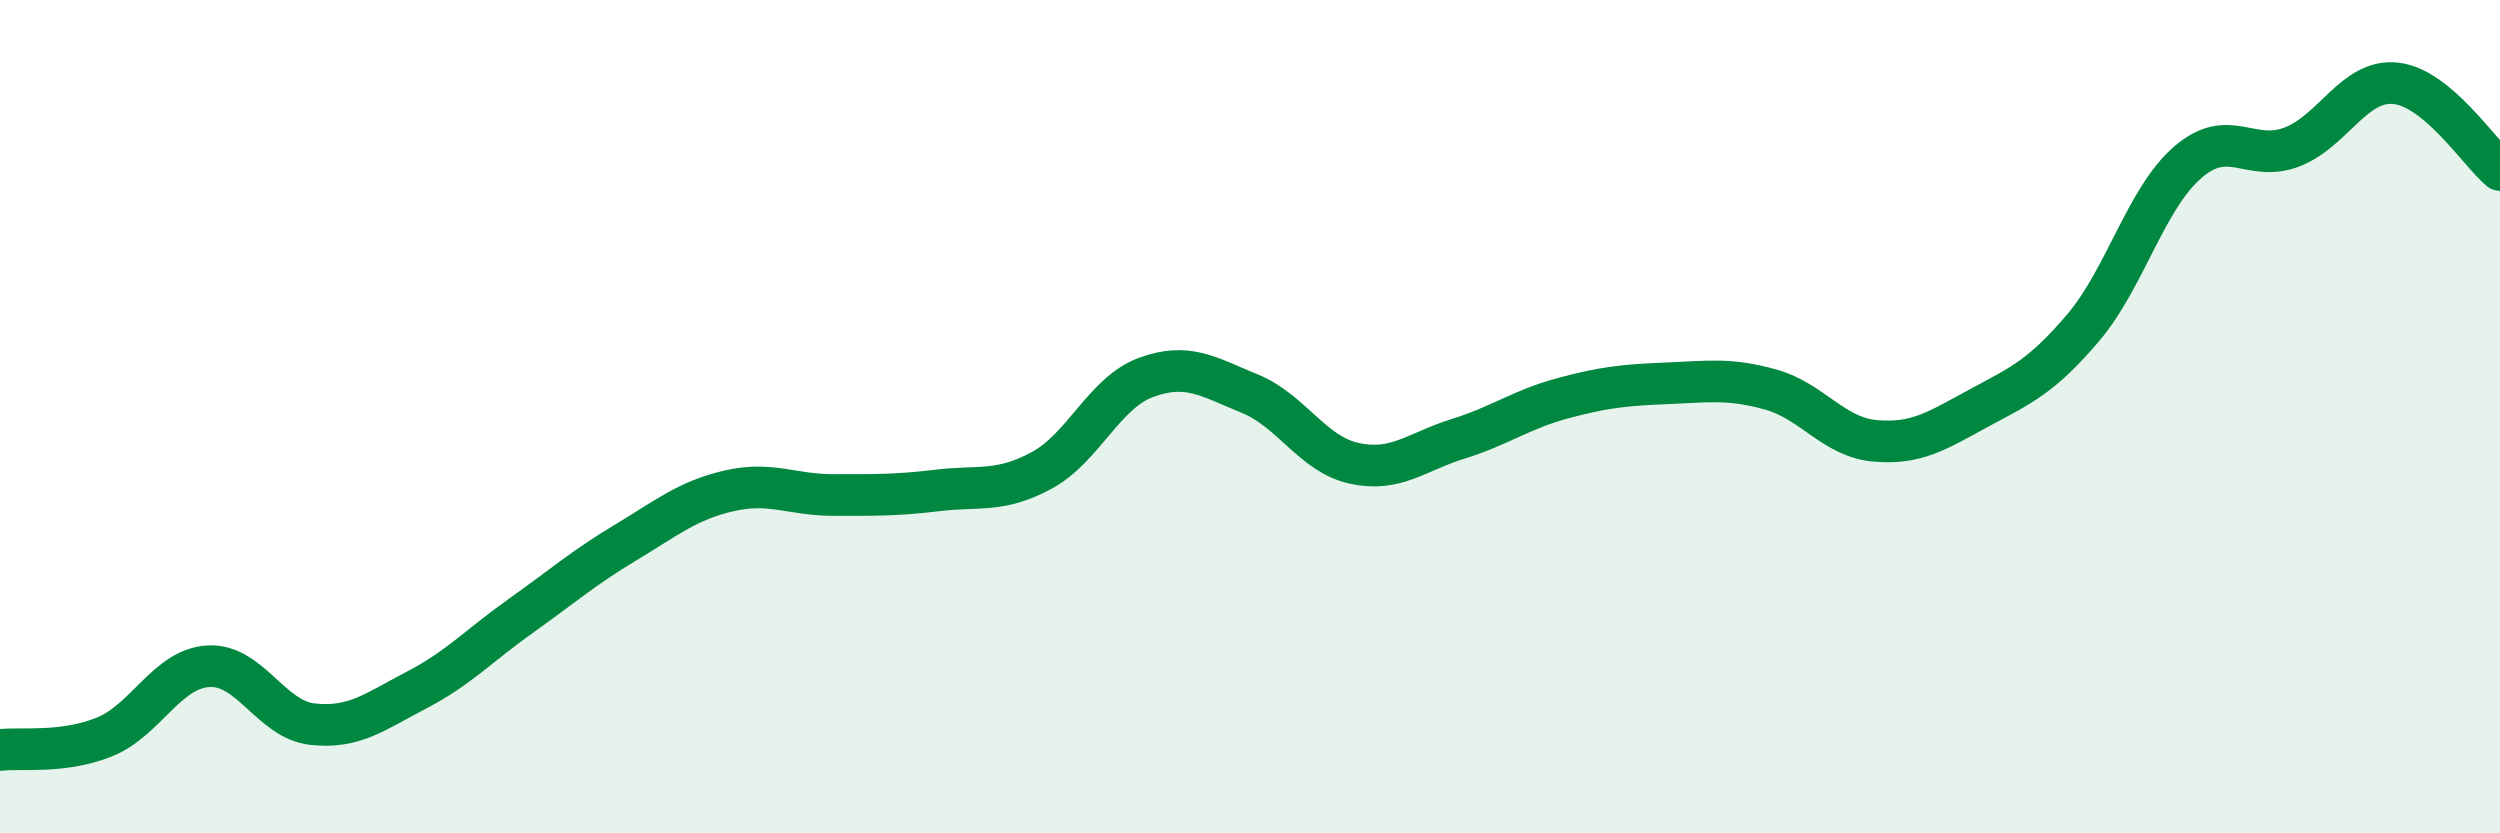
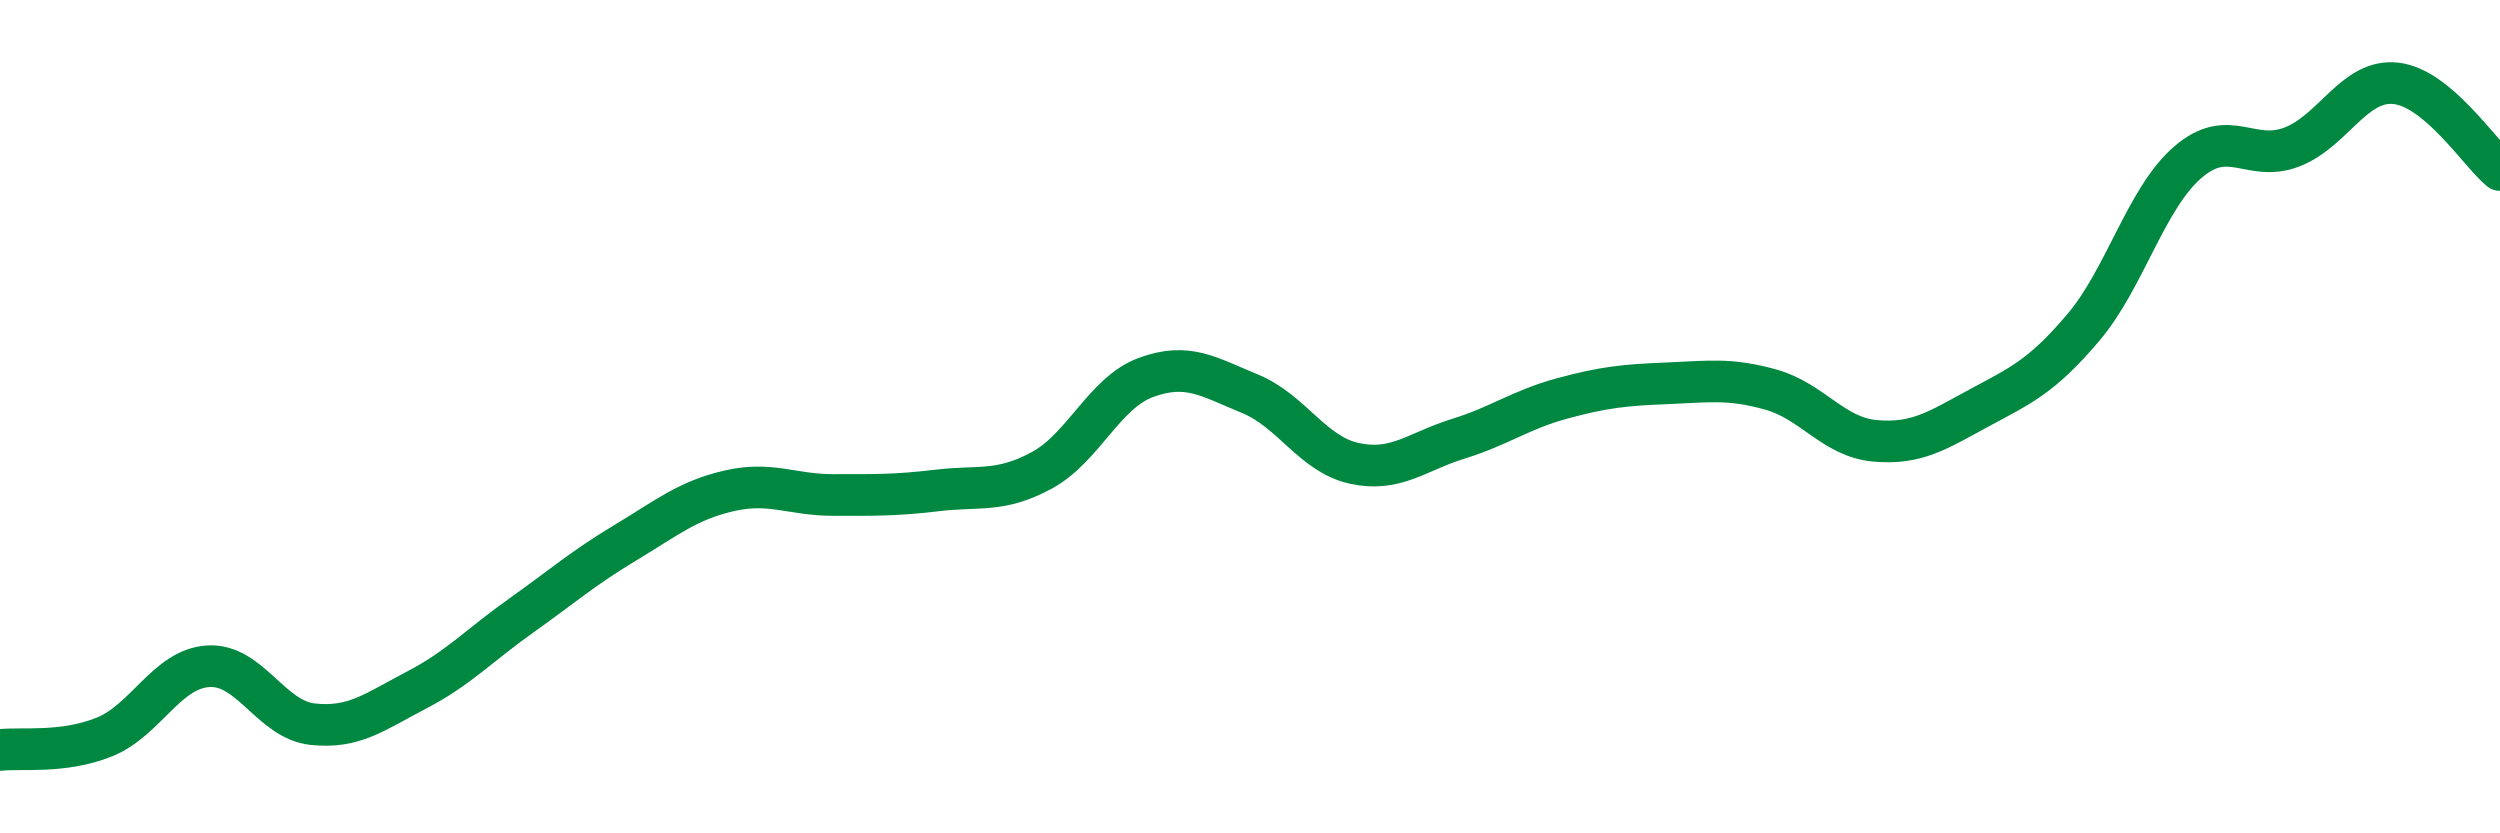
<svg xmlns="http://www.w3.org/2000/svg" width="60" height="20" viewBox="0 0 60 20">
-   <path d="M 0,18 C 0.5,17.94 1.5,18.09 2.5,17.69 C 3.5,17.29 4,16.05 5,15.99 C 6,15.93 6.5,17.27 7.5,17.38 C 8.5,17.49 9,17.08 10,16.56 C 11,16.04 11.5,15.49 12.5,14.78 C 13.5,14.07 14,13.63 15,13.03 C 16,12.43 16.5,12.01 17.5,11.78 C 18.5,11.55 19,11.88 20,11.88 C 21,11.88 21.5,11.89 22.5,11.77 C 23.5,11.65 24,11.83 25,11.29 C 26,10.75 26.5,9.43 27.5,9.06 C 28.5,8.69 29,9.04 30,9.45 C 31,9.86 31.5,10.9 32.5,11.12 C 33.5,11.34 34,10.84 35,10.53 C 36,10.22 36.5,9.83 37.5,9.56 C 38.5,9.29 39,9.24 40,9.2 C 41,9.16 41.5,9.07 42.5,9.35 C 43.5,9.63 44,10.49 45,10.58 C 46,10.67 46.5,10.33 47.5,9.79 C 48.5,9.25 49,9.04 50,7.86 C 51,6.68 51.5,4.77 52.5,3.9 C 53.5,3.03 54,3.91 55,3.53 C 56,3.15 56.5,1.89 57.5,2 C 58.5,2.11 59.5,3.66 60,4.08L60 20L0 20Z" fill="#008740" opacity="0.1" stroke-linecap="round" stroke-linejoin="round" />
  <path d="M 0,18 C 0.5,17.94 1.5,18.09 2.5,17.69 C 3.5,17.29 4,16.05 5,15.99 C 6,15.93 6.5,17.27 7.5,17.38 C 8.5,17.49 9,17.08 10,16.56 C 11,16.04 11.5,15.49 12.5,14.78 C 13.5,14.07 14,13.63 15,13.03 C 16,12.43 16.5,12.01 17.5,11.78 C 18.5,11.55 19,11.88 20,11.88 C 21,11.88 21.5,11.89 22.5,11.77 C 23.5,11.65 24,11.83 25,11.29 C 26,10.75 26.5,9.43 27.5,9.06 C 28.5,8.69 29,9.04 30,9.45 C 31,9.86 31.5,10.9 32.5,11.12 C 33.5,11.34 34,10.84 35,10.53 C 36,10.22 36.5,9.83 37.5,9.56 C 38.5,9.29 39,9.24 40,9.2 C 41,9.16 41.5,9.07 42.5,9.35 C 43.5,9.63 44,10.49 45,10.58 C 46,10.67 46.5,10.33 47.5,9.79 C 48.5,9.25 49,9.04 50,7.86 C 51,6.68 51.5,4.77 52.5,3.9 C 53.5,3.03 54,3.91 55,3.53 C 56,3.15 56.5,1.89 57.5,2 C 58.5,2.11 59.5,3.66 60,4.08" stroke="#008740" stroke-width="1" fill="none" stroke-linecap="round" stroke-linejoin="round" />
</svg>